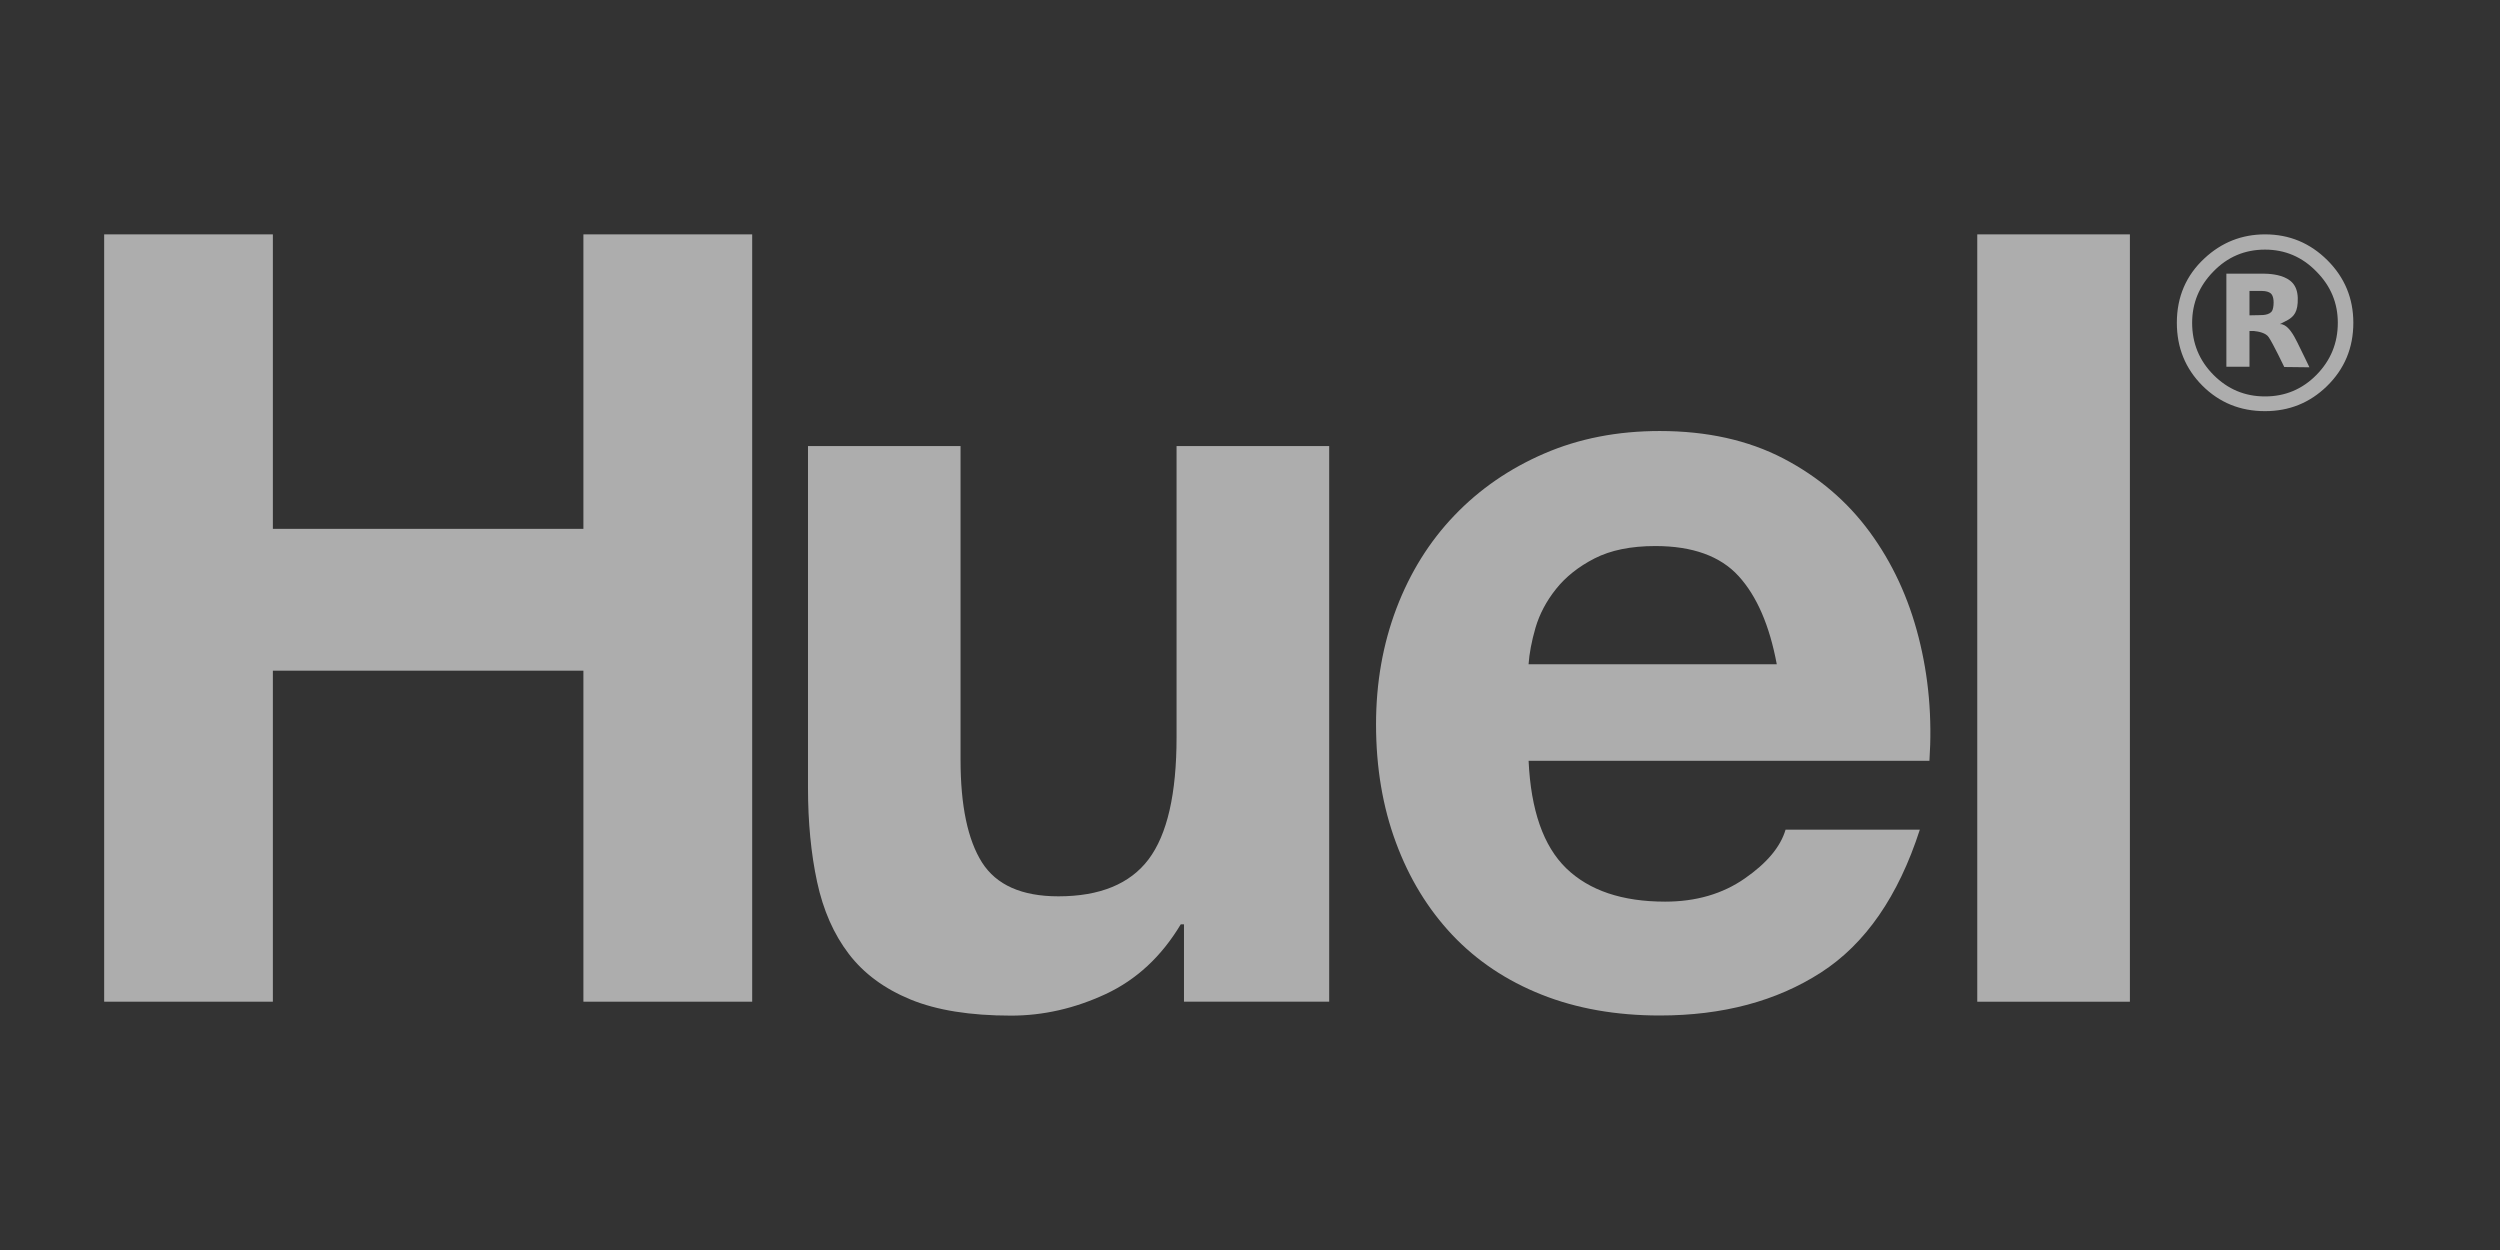
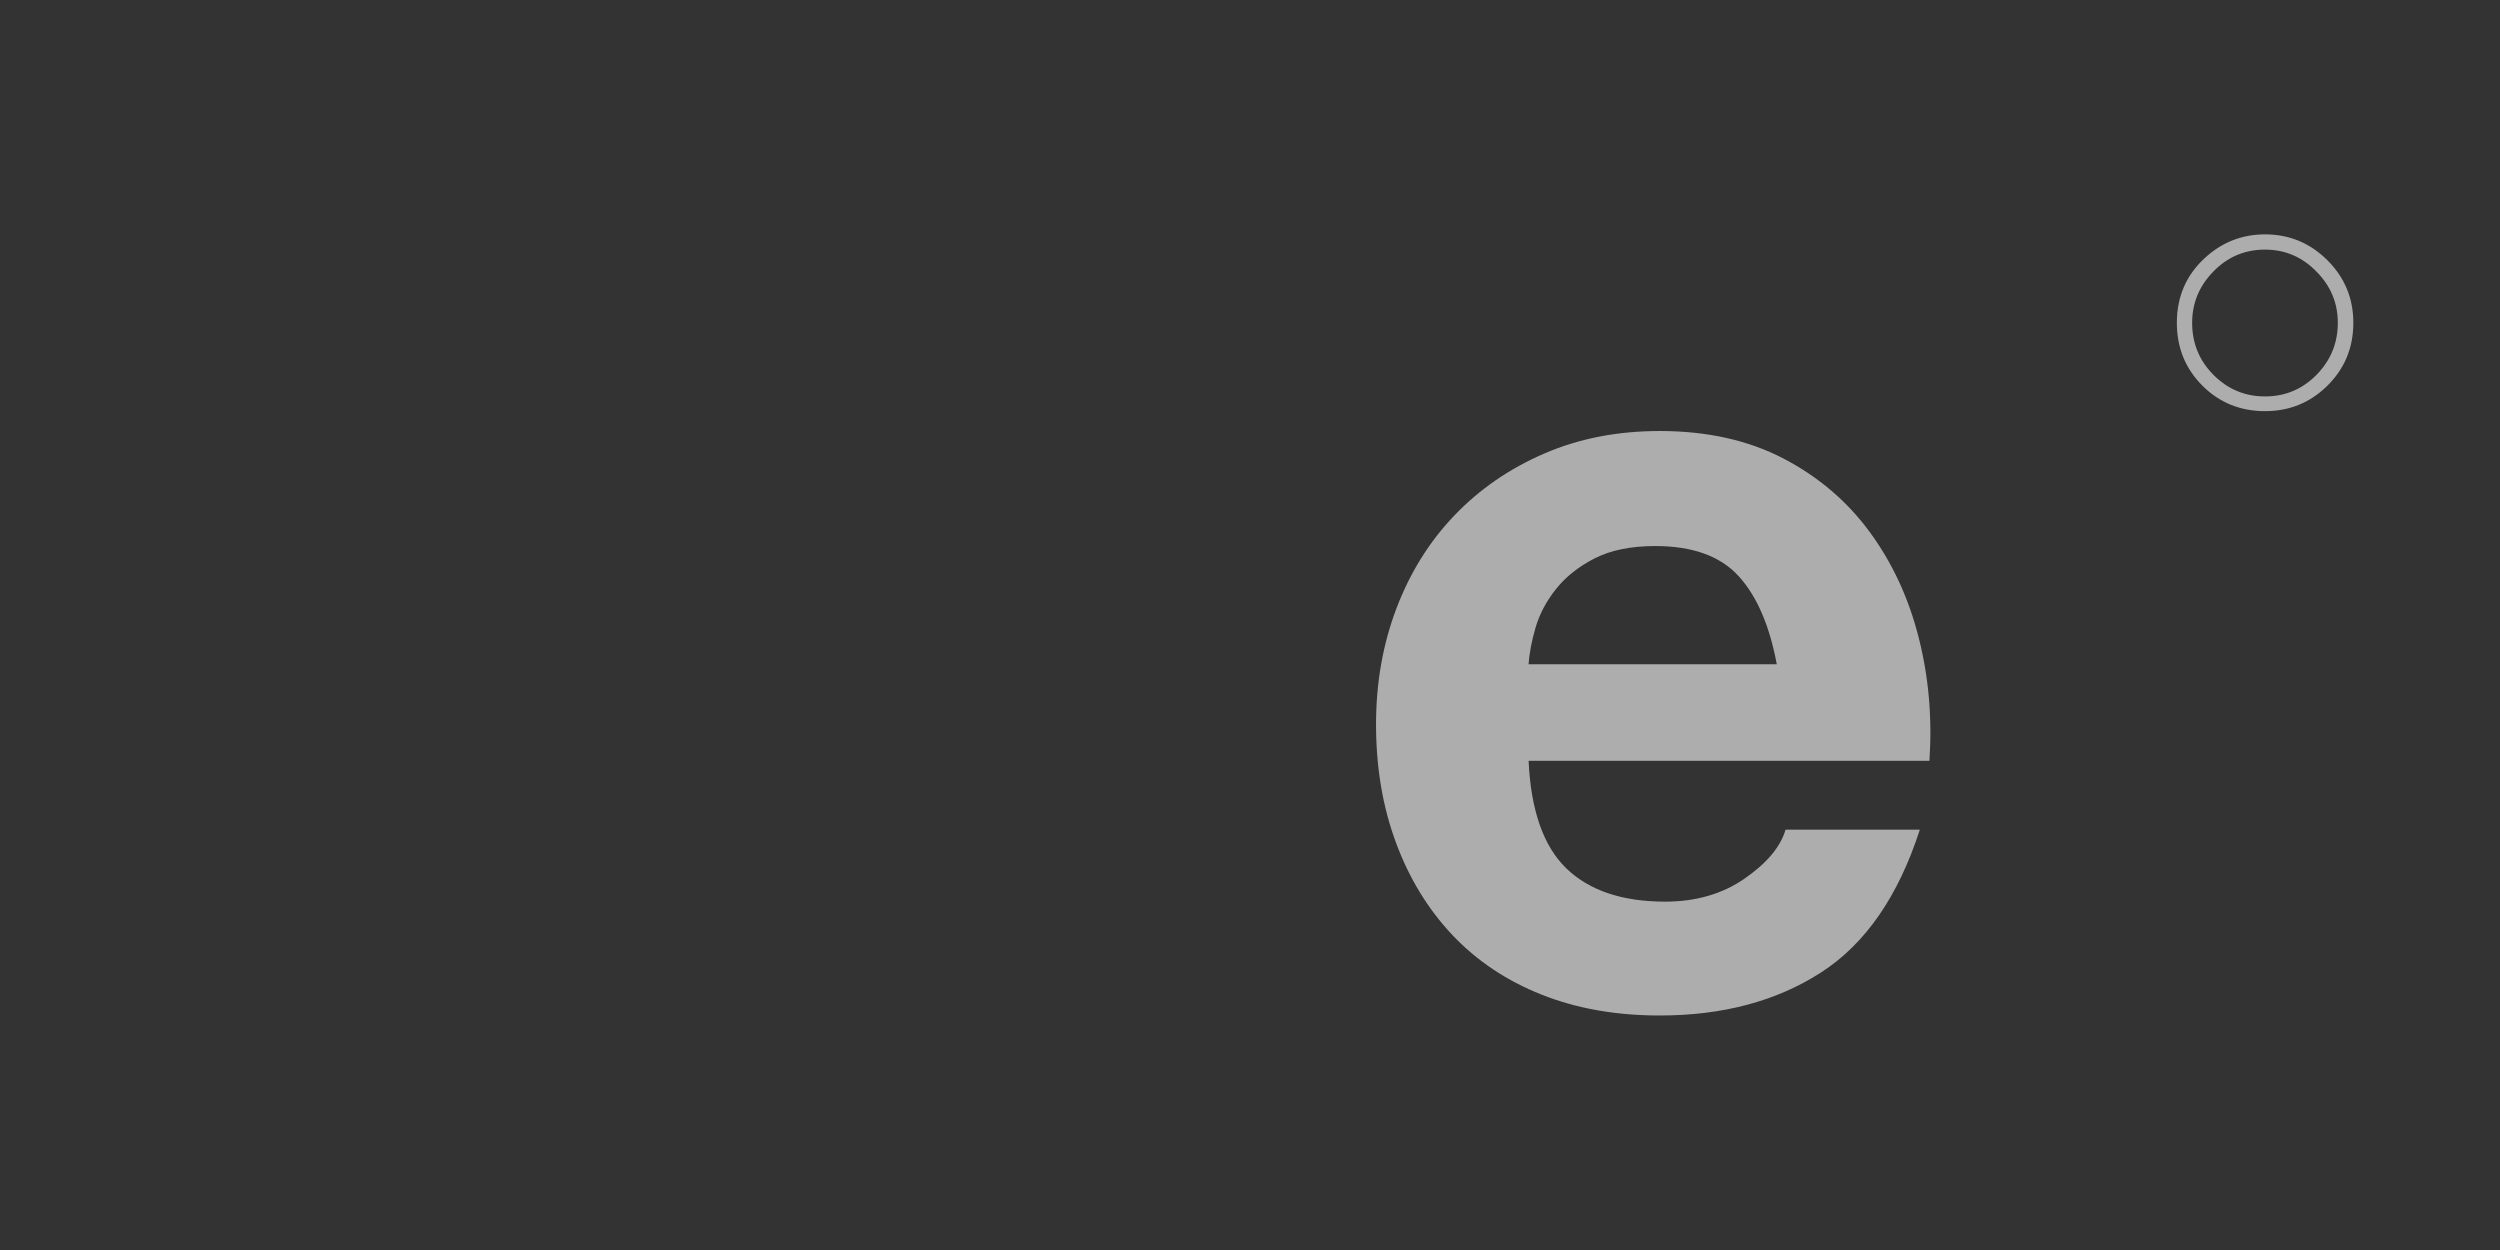
<svg xmlns="http://www.w3.org/2000/svg" width="96" height="48" viewBox="0 0 96 48" fill="none">
  <rect x="0" y="0" width="96" height="48" fill="#333333" stroke="none" />
  <g opacity="0.6">
-     <path d="M81.788 9H75.927V38.466H81.788V9Z" fill="white" />
    <path d="M73.675 24.474C73.291 22.962 72.667 21.614 71.798 20.43C70.932 19.248 69.825 18.306 68.479 17.604C67.129 16.903 65.548 16.551 63.733 16.551C62.11 16.551 60.63 16.84 59.297 17.417C57.962 17.994 56.813 18.786 55.852 19.79C54.89 20.793 54.149 21.982 53.624 23.36C53.102 24.737 52.84 26.22 52.84 27.814C52.84 29.467 53.094 30.979 53.603 32.351C54.111 33.728 54.834 34.909 55.769 35.902C56.707 36.893 57.846 37.656 59.196 38.193C60.541 38.728 62.056 38.995 63.735 38.995C66.155 38.995 68.219 38.444 69.924 37.345C71.629 36.248 72.896 34.416 73.722 31.858H68.566C68.372 32.52 67.848 33.145 66.996 33.735C66.143 34.328 65.123 34.623 63.942 34.623C62.292 34.623 61.026 34.196 60.144 33.343C59.265 32.488 58.786 31.116 58.698 29.214H74.09C74.2 27.568 74.062 25.988 73.675 24.474ZM58.697 25.507C58.726 25.093 58.813 24.625 58.964 24.103C59.118 23.581 59.378 23.086 59.751 22.618C60.122 22.152 60.617 21.757 61.233 21.442C61.853 21.126 62.629 20.968 63.567 20.968C64.994 20.968 66.064 21.355 66.763 22.123C67.465 22.893 67.952 24.022 68.228 25.507H58.697Z" fill="white" />
-     <path d="M45.465 38.465V35.494H45.341C44.599 36.733 43.636 37.623 42.454 38.174C41.27 38.724 40.06 39 38.823 39C37.256 39 35.969 38.793 34.965 38.381C33.961 37.967 33.169 37.385 32.592 36.627C32.015 35.87 31.61 34.951 31.376 33.862C31.143 32.779 31.027 31.571 31.027 30.252V17.13H36.885V29.18C36.885 30.939 37.161 32.252 37.711 33.121C38.262 33.984 39.237 34.419 40.641 34.419C42.235 34.419 43.392 33.944 44.107 32.996C44.822 32.045 45.18 30.485 45.18 28.311V17.13H51.041V38.465H45.465Z" fill="white" />
-     <path d="M10.478 9V20.308H22.403V9H28.884V38.465H22.403V25.754H10.478V38.465H4V9H10.478Z" fill="white" />
-     <path d="M87.254 11.341C87.283 11.401 87.307 11.483 87.307 11.616C87.307 11.767 87.278 11.879 87.256 11.921C87.169 12.117 86.809 12.099 86.809 12.099V12.101L86.38 12.109V11.172H86.854C86.963 11.174 87.188 11.193 87.254 11.341ZM88.234 11.444C88.22 10.912 87.927 10.708 87.582 10.599C87.259 10.496 86.861 10.509 86.861 10.509H85.493V14.082H86.38V12.711H86.552C86.733 12.729 87.011 12.784 87.119 12.949C87.286 13.195 87.716 14.093 87.716 14.093L88.682 14.104C88.682 14.104 88.37 13.452 88.221 13.156C88.076 12.862 87.89 12.533 87.647 12.457C87.623 12.448 87.586 12.446 87.546 12.446C87.626 12.403 87.766 12.337 87.864 12.281C88.078 12.151 88.249 11.982 88.234 11.444Z" fill="white" />
    <path d="M89.772 12.395C89.772 13.174 89.499 13.838 88.954 14.394C88.408 14.948 87.749 15.223 86.977 15.223C86.204 15.223 85.548 14.947 85.001 14.399C84.453 13.849 84.178 13.181 84.178 12.398C84.178 11.64 84.448 10.984 84.988 10.432C85.534 9.865 86.199 9.585 86.977 9.585C87.745 9.585 88.406 9.865 88.955 10.432C89.502 10.984 89.772 11.64 89.772 12.395ZM90.368 12.395C90.368 11.458 90.037 10.658 89.375 9.996C88.71 9.334 87.916 9 86.978 9C86.086 9 85.309 9.307 84.65 9.922C83.943 10.578 83.591 11.405 83.591 12.395C83.591 13.351 83.919 14.154 84.57 14.808C85.225 15.462 86.027 15.788 86.977 15.788C87.904 15.788 88.694 15.47 89.35 14.832C90.03 14.169 90.368 13.359 90.368 12.395Z" fill="white" />
  </g>
</svg>